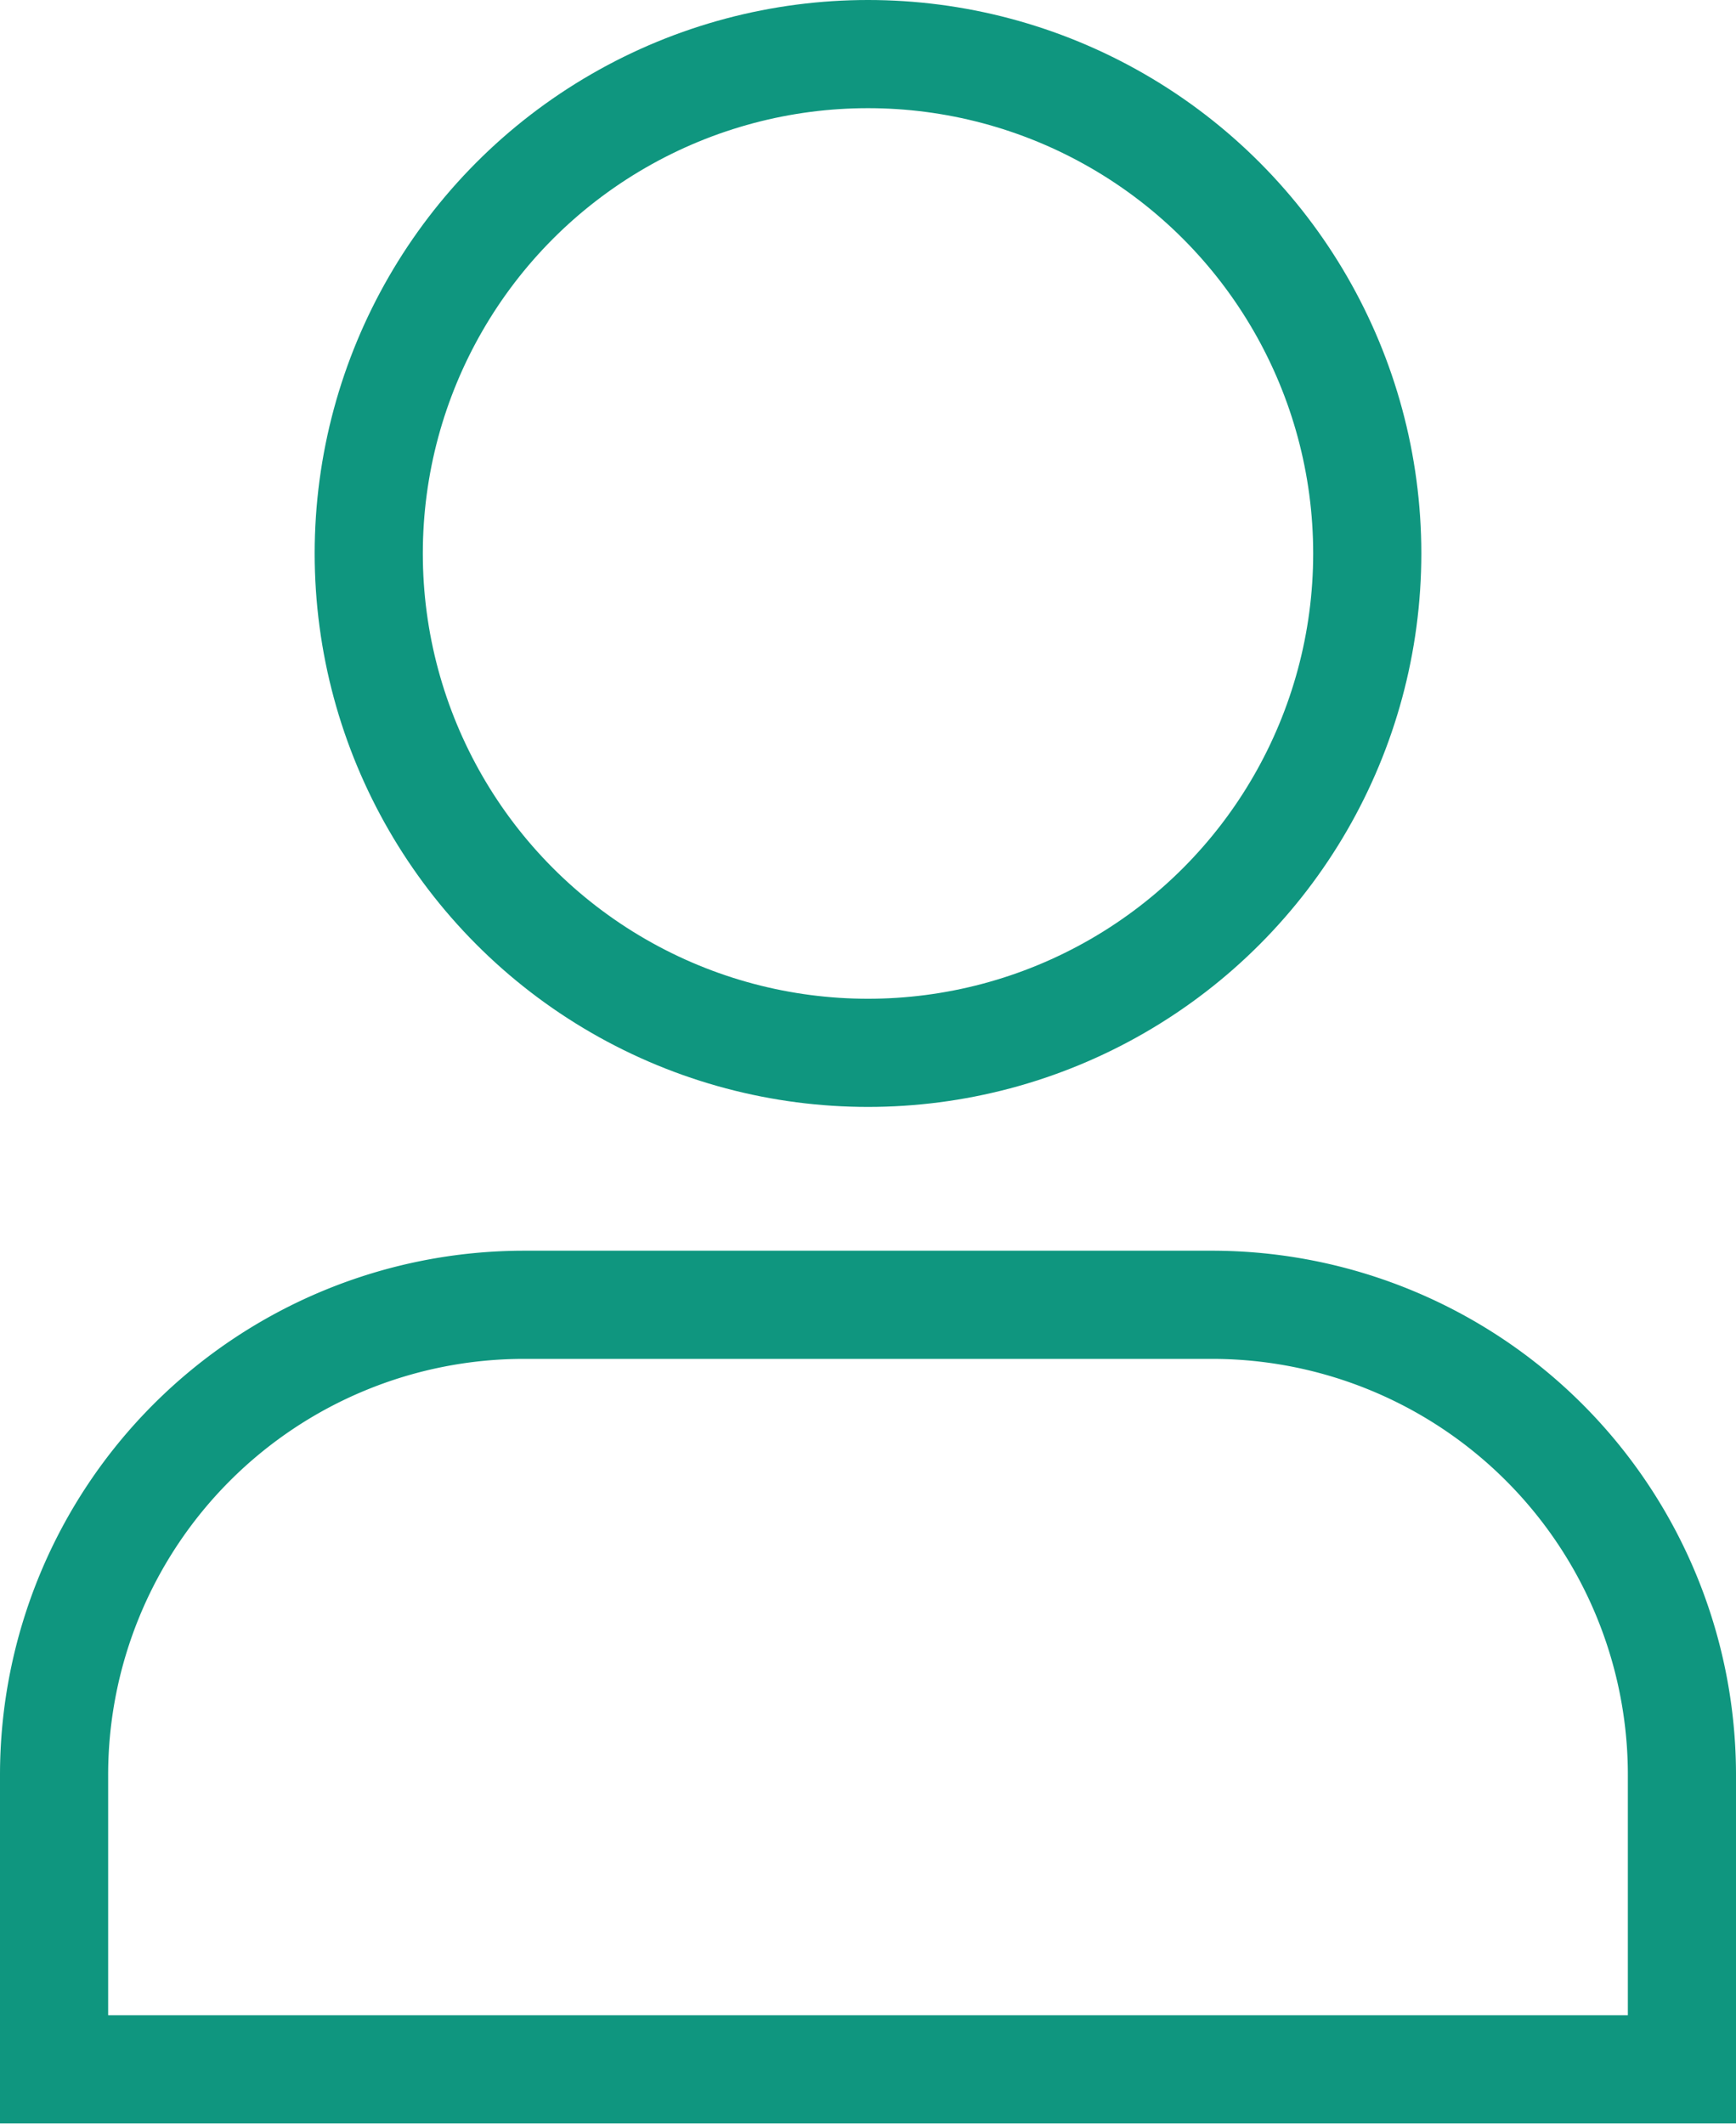
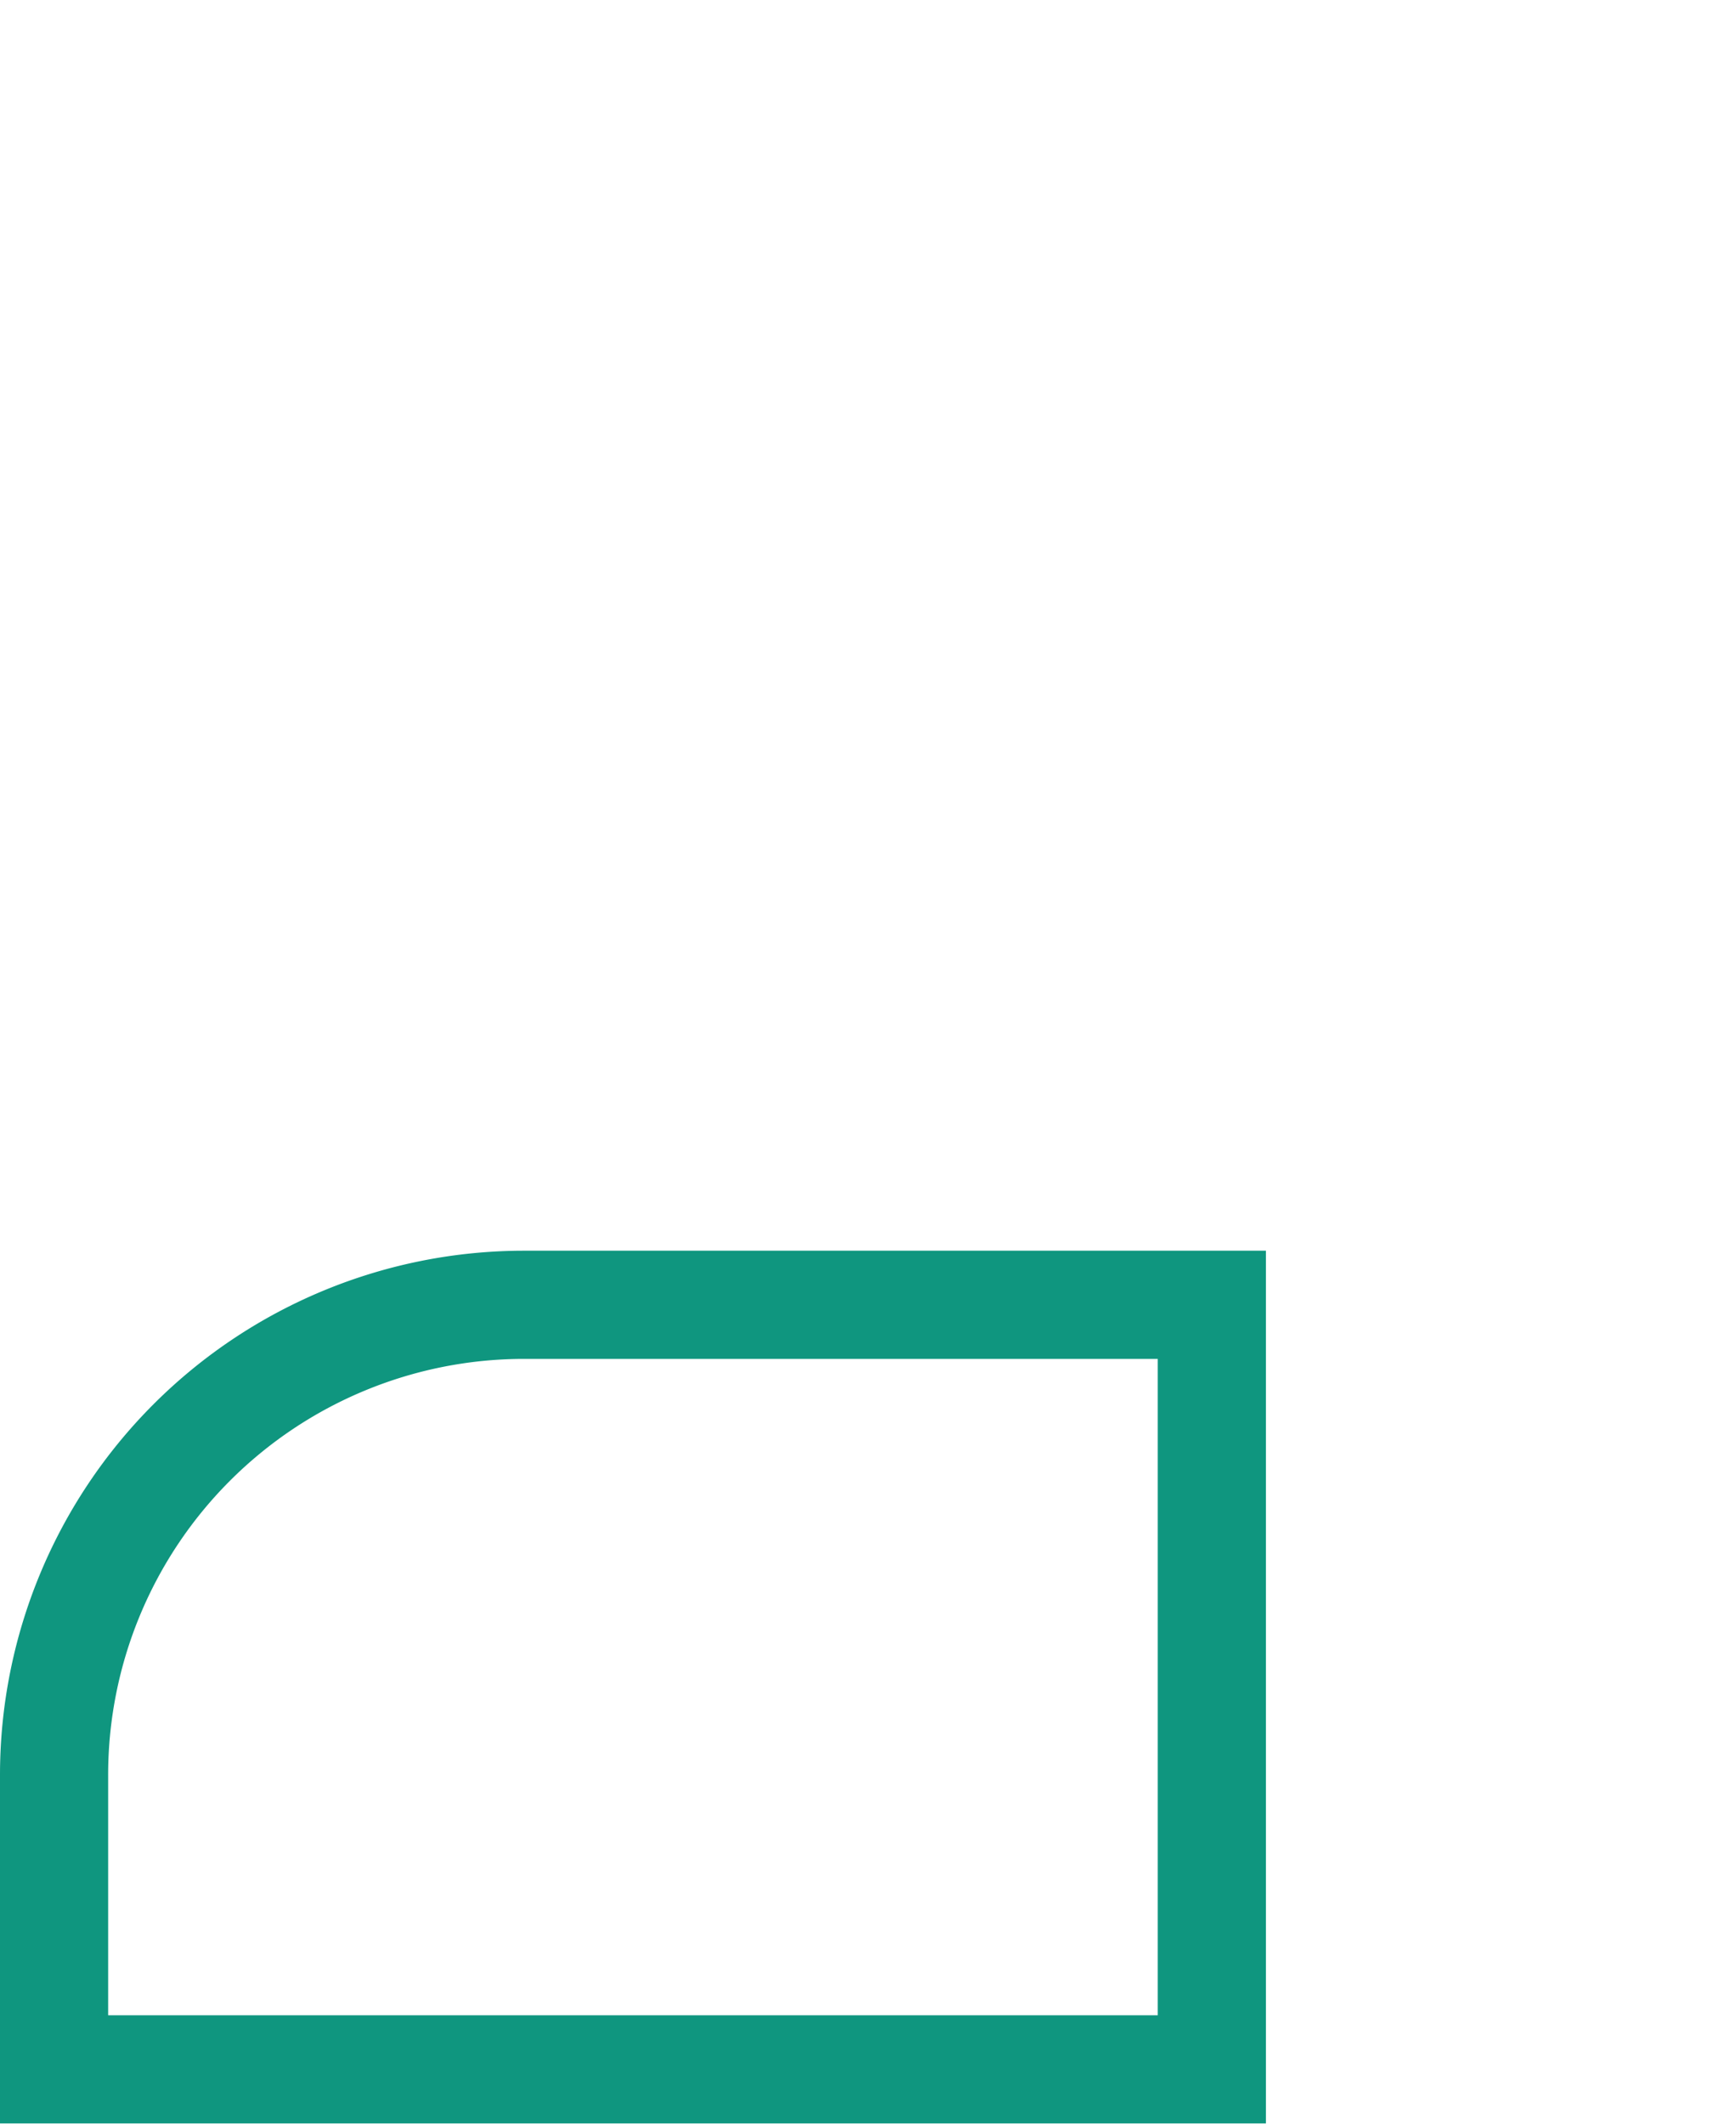
<svg xmlns="http://www.w3.org/2000/svg" width="24.528" height="29.998" viewBox="0 0 24.528 29.998">
  <g id="Component_8_1" data-name="Component 8 – 1" transform="translate(0.764 0.764)">
-     <circle id="Ellipse_8" data-name="Ellipse 8" cx="7.054" cy="7.054" r="7.054" transform="translate(4.446)" fill="none" stroke="#0f967f" stroke-miterlimit="10" stroke-width="1.528" />
-     <path id="Rectangle_252" data-name="Rectangle 252" d="M6.641,0h9.717A6.641,6.641,0,0,1,23,6.641V10.8a0,0,0,0,1,0,0H0a0,0,0,0,1,0,0V6.641A6.641,6.641,0,0,1,6.641,0Z" transform="translate(0 17.667)" fill="none" stroke="#0f967f" stroke-miterlimit="10" stroke-width="1.528" />
+     <path id="Rectangle_252" data-name="Rectangle 252" d="M6.641,0h9.717V10.8a0,0,0,0,1,0,0H0a0,0,0,0,1,0,0V6.641A6.641,6.641,0,0,1,6.641,0Z" transform="translate(0 17.667)" fill="none" stroke="#0f967f" stroke-miterlimit="10" stroke-width="1.528" />
  </g>
</svg>